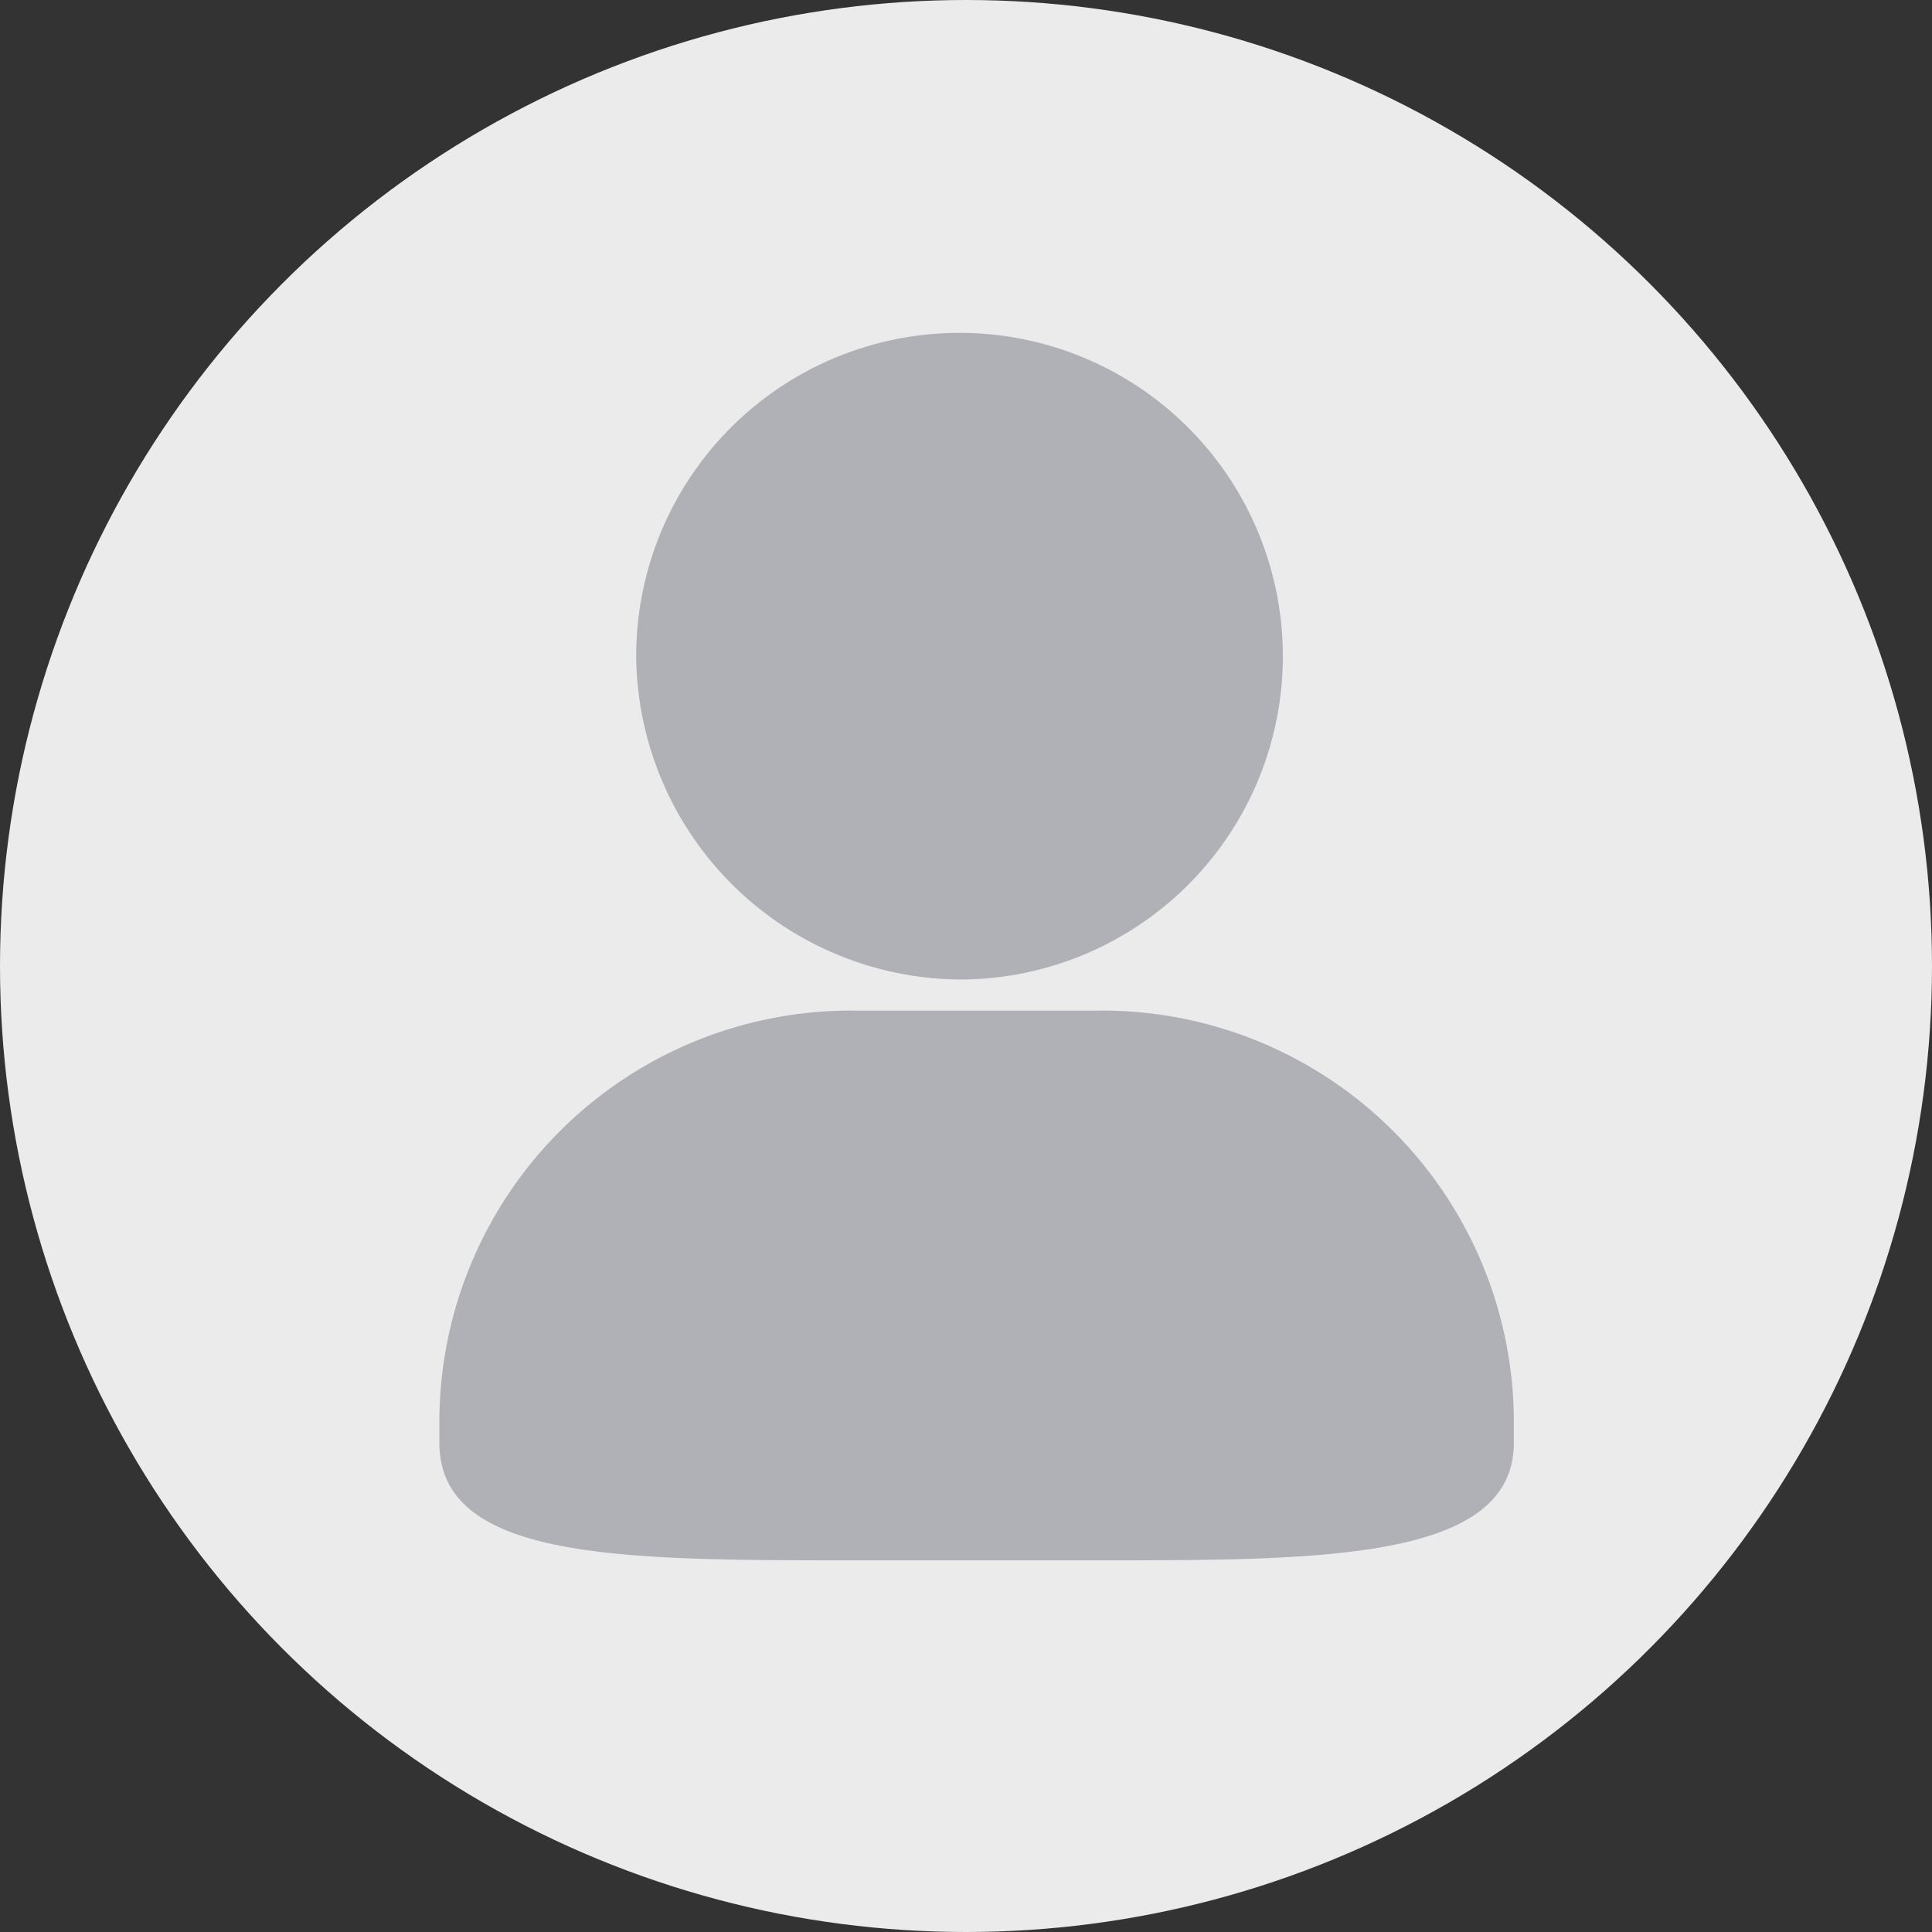
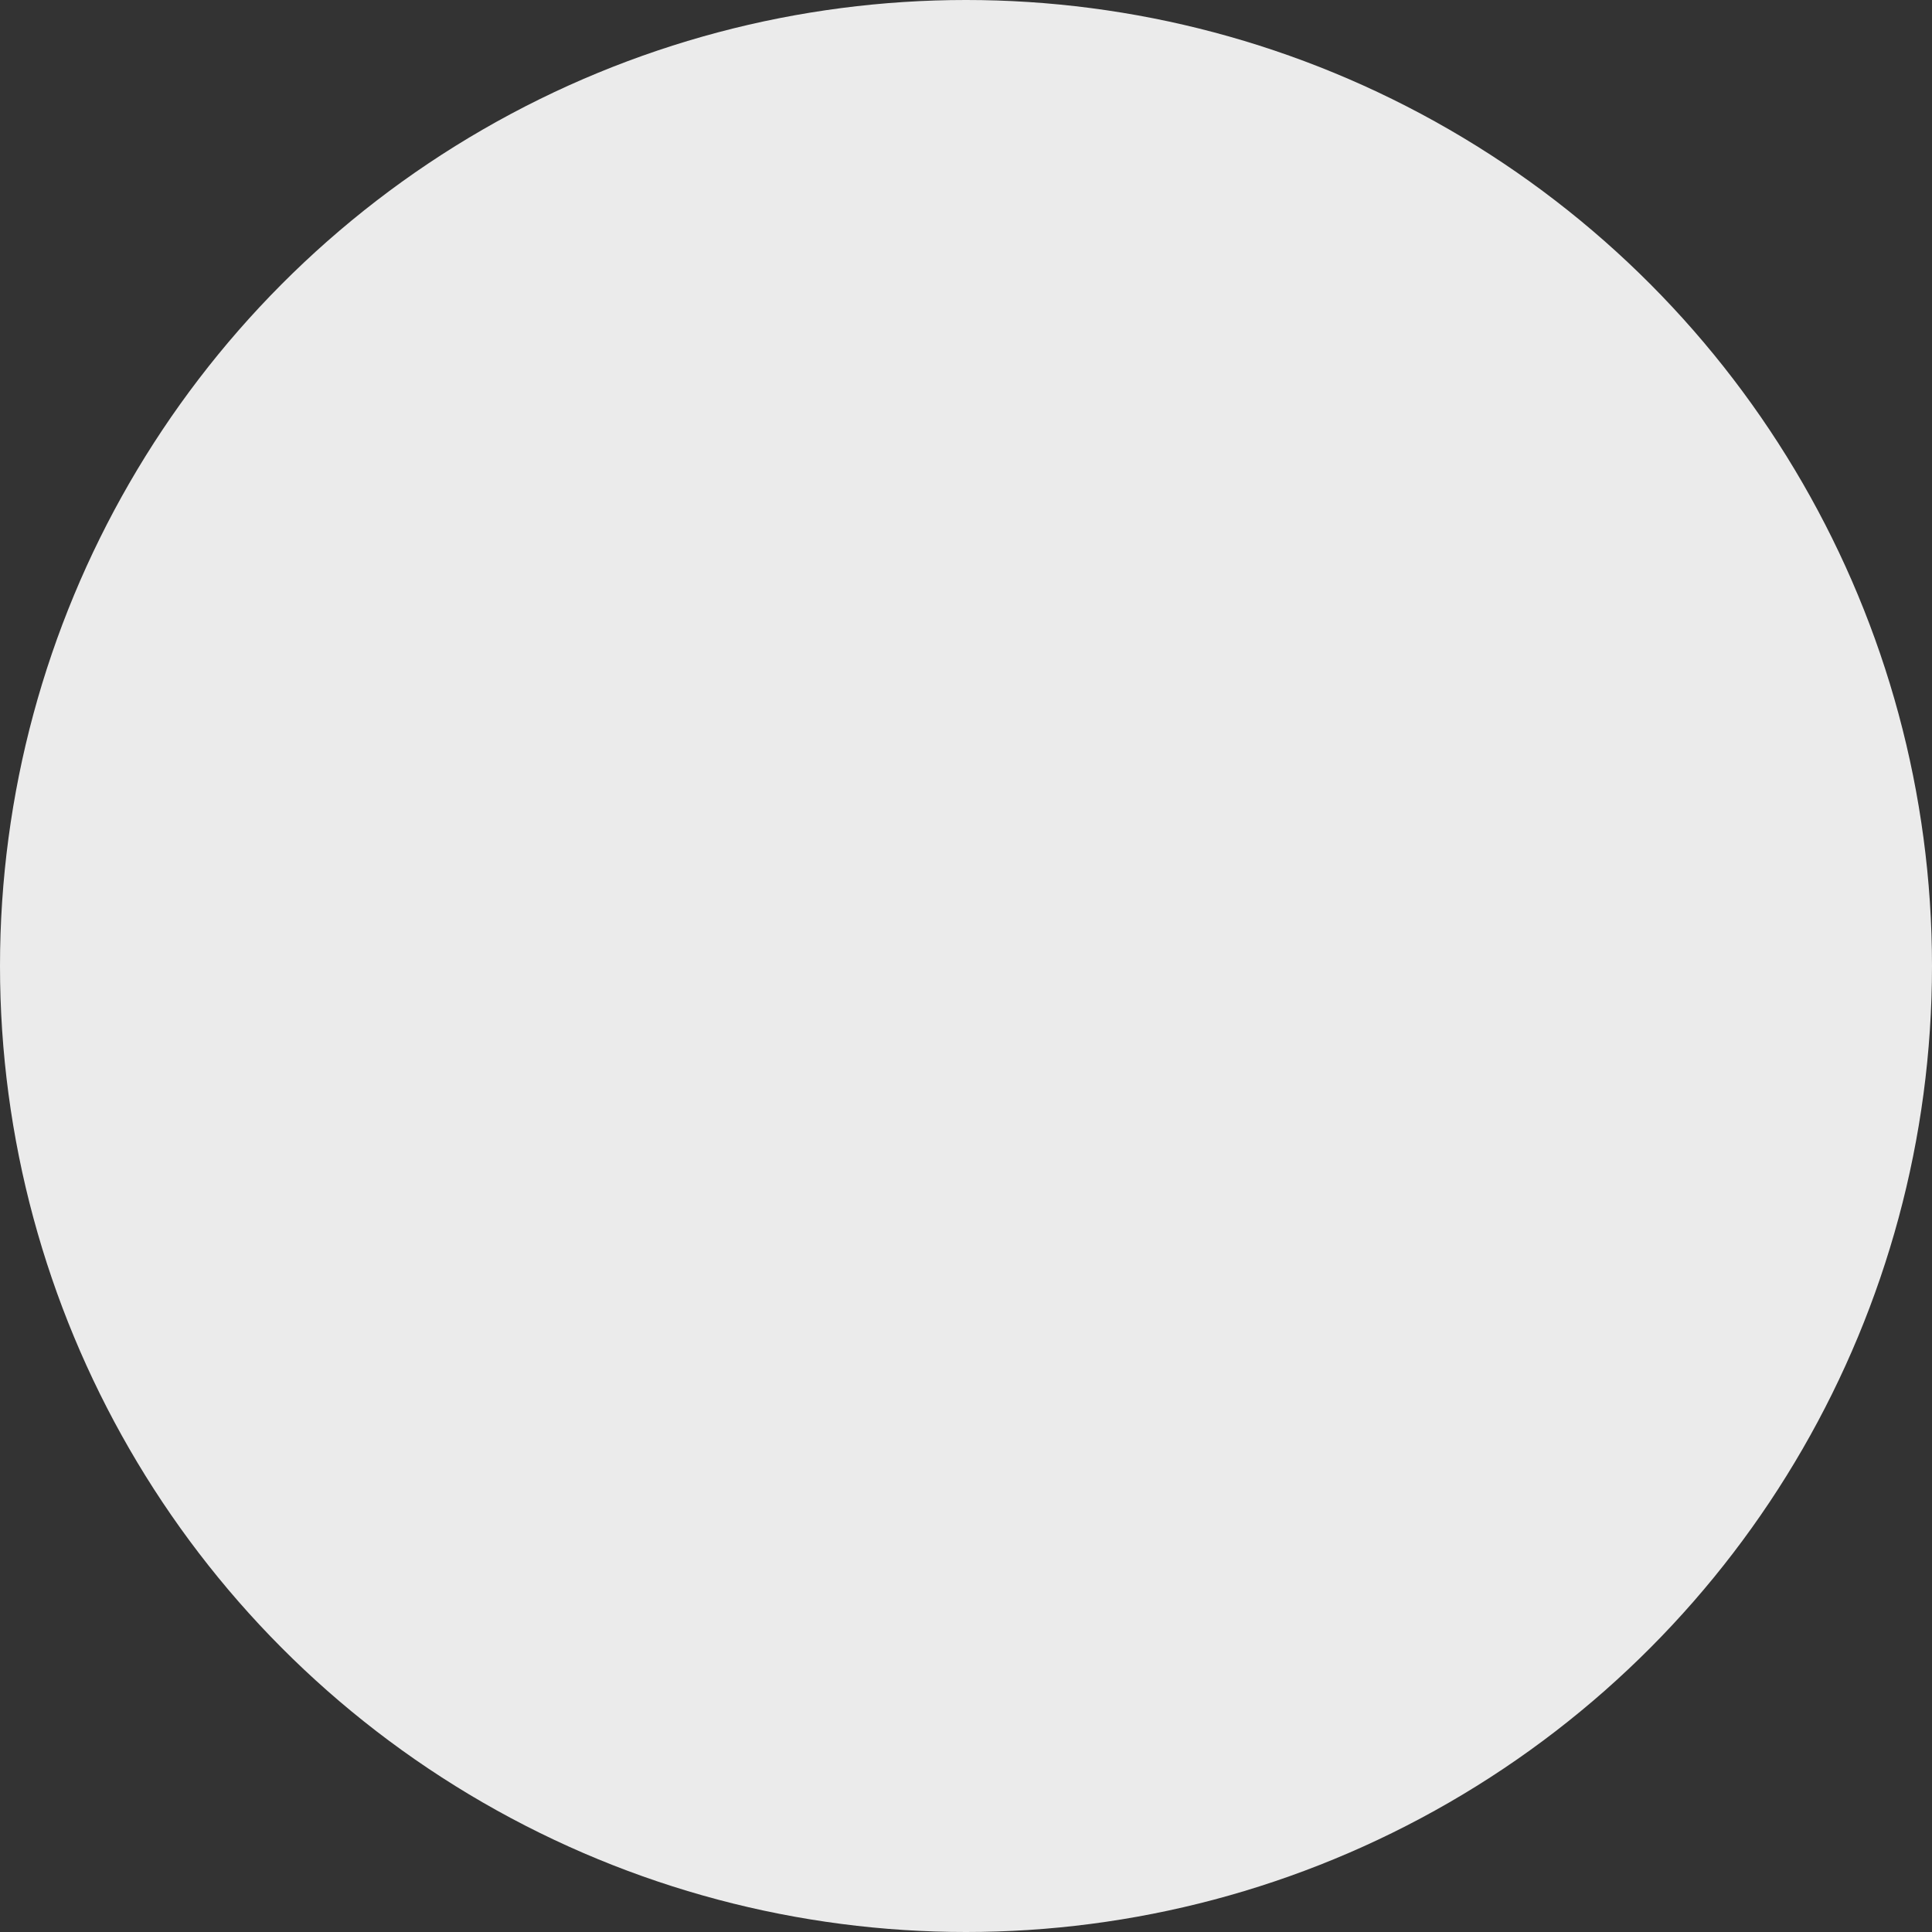
<svg xmlns="http://www.w3.org/2000/svg" width="48" height="48" viewBox="0 0 48 48">
  <rect x="0" y="0" width="48" height="48" fill="#333333" stroke="none" />
  <g id="Group_7915" data-name="Group 7915" transform="translate(0.048 -0.25)">
    <circle id="Ellipse_363" data-name="Ellipse 363" cx="24" cy="24" r="24" transform="translate(-0.048 0.25)" fill="#ebebeb" />
-     <path id="Path_24463" data-name="Path 24463" d="M85.875,32.583a8.033,8.033,0,1,0-8.152-8.032,8.1,8.1,0,0,0,8.152,8.032Zm3.359.773H83.126A10.226,10.226,0,0,0,72.833,43.492v.6c0,2.922,4.543,2.922,10.293,2.922h6.108c5.524,0,10.294,0,10.294-2.922v-.6A10.227,10.227,0,0,0,89.234,33.356Z" transform="translate(-61.965 -7.998)" fill="#8c8c97" opacity="0.61" />
  </g>
</svg>